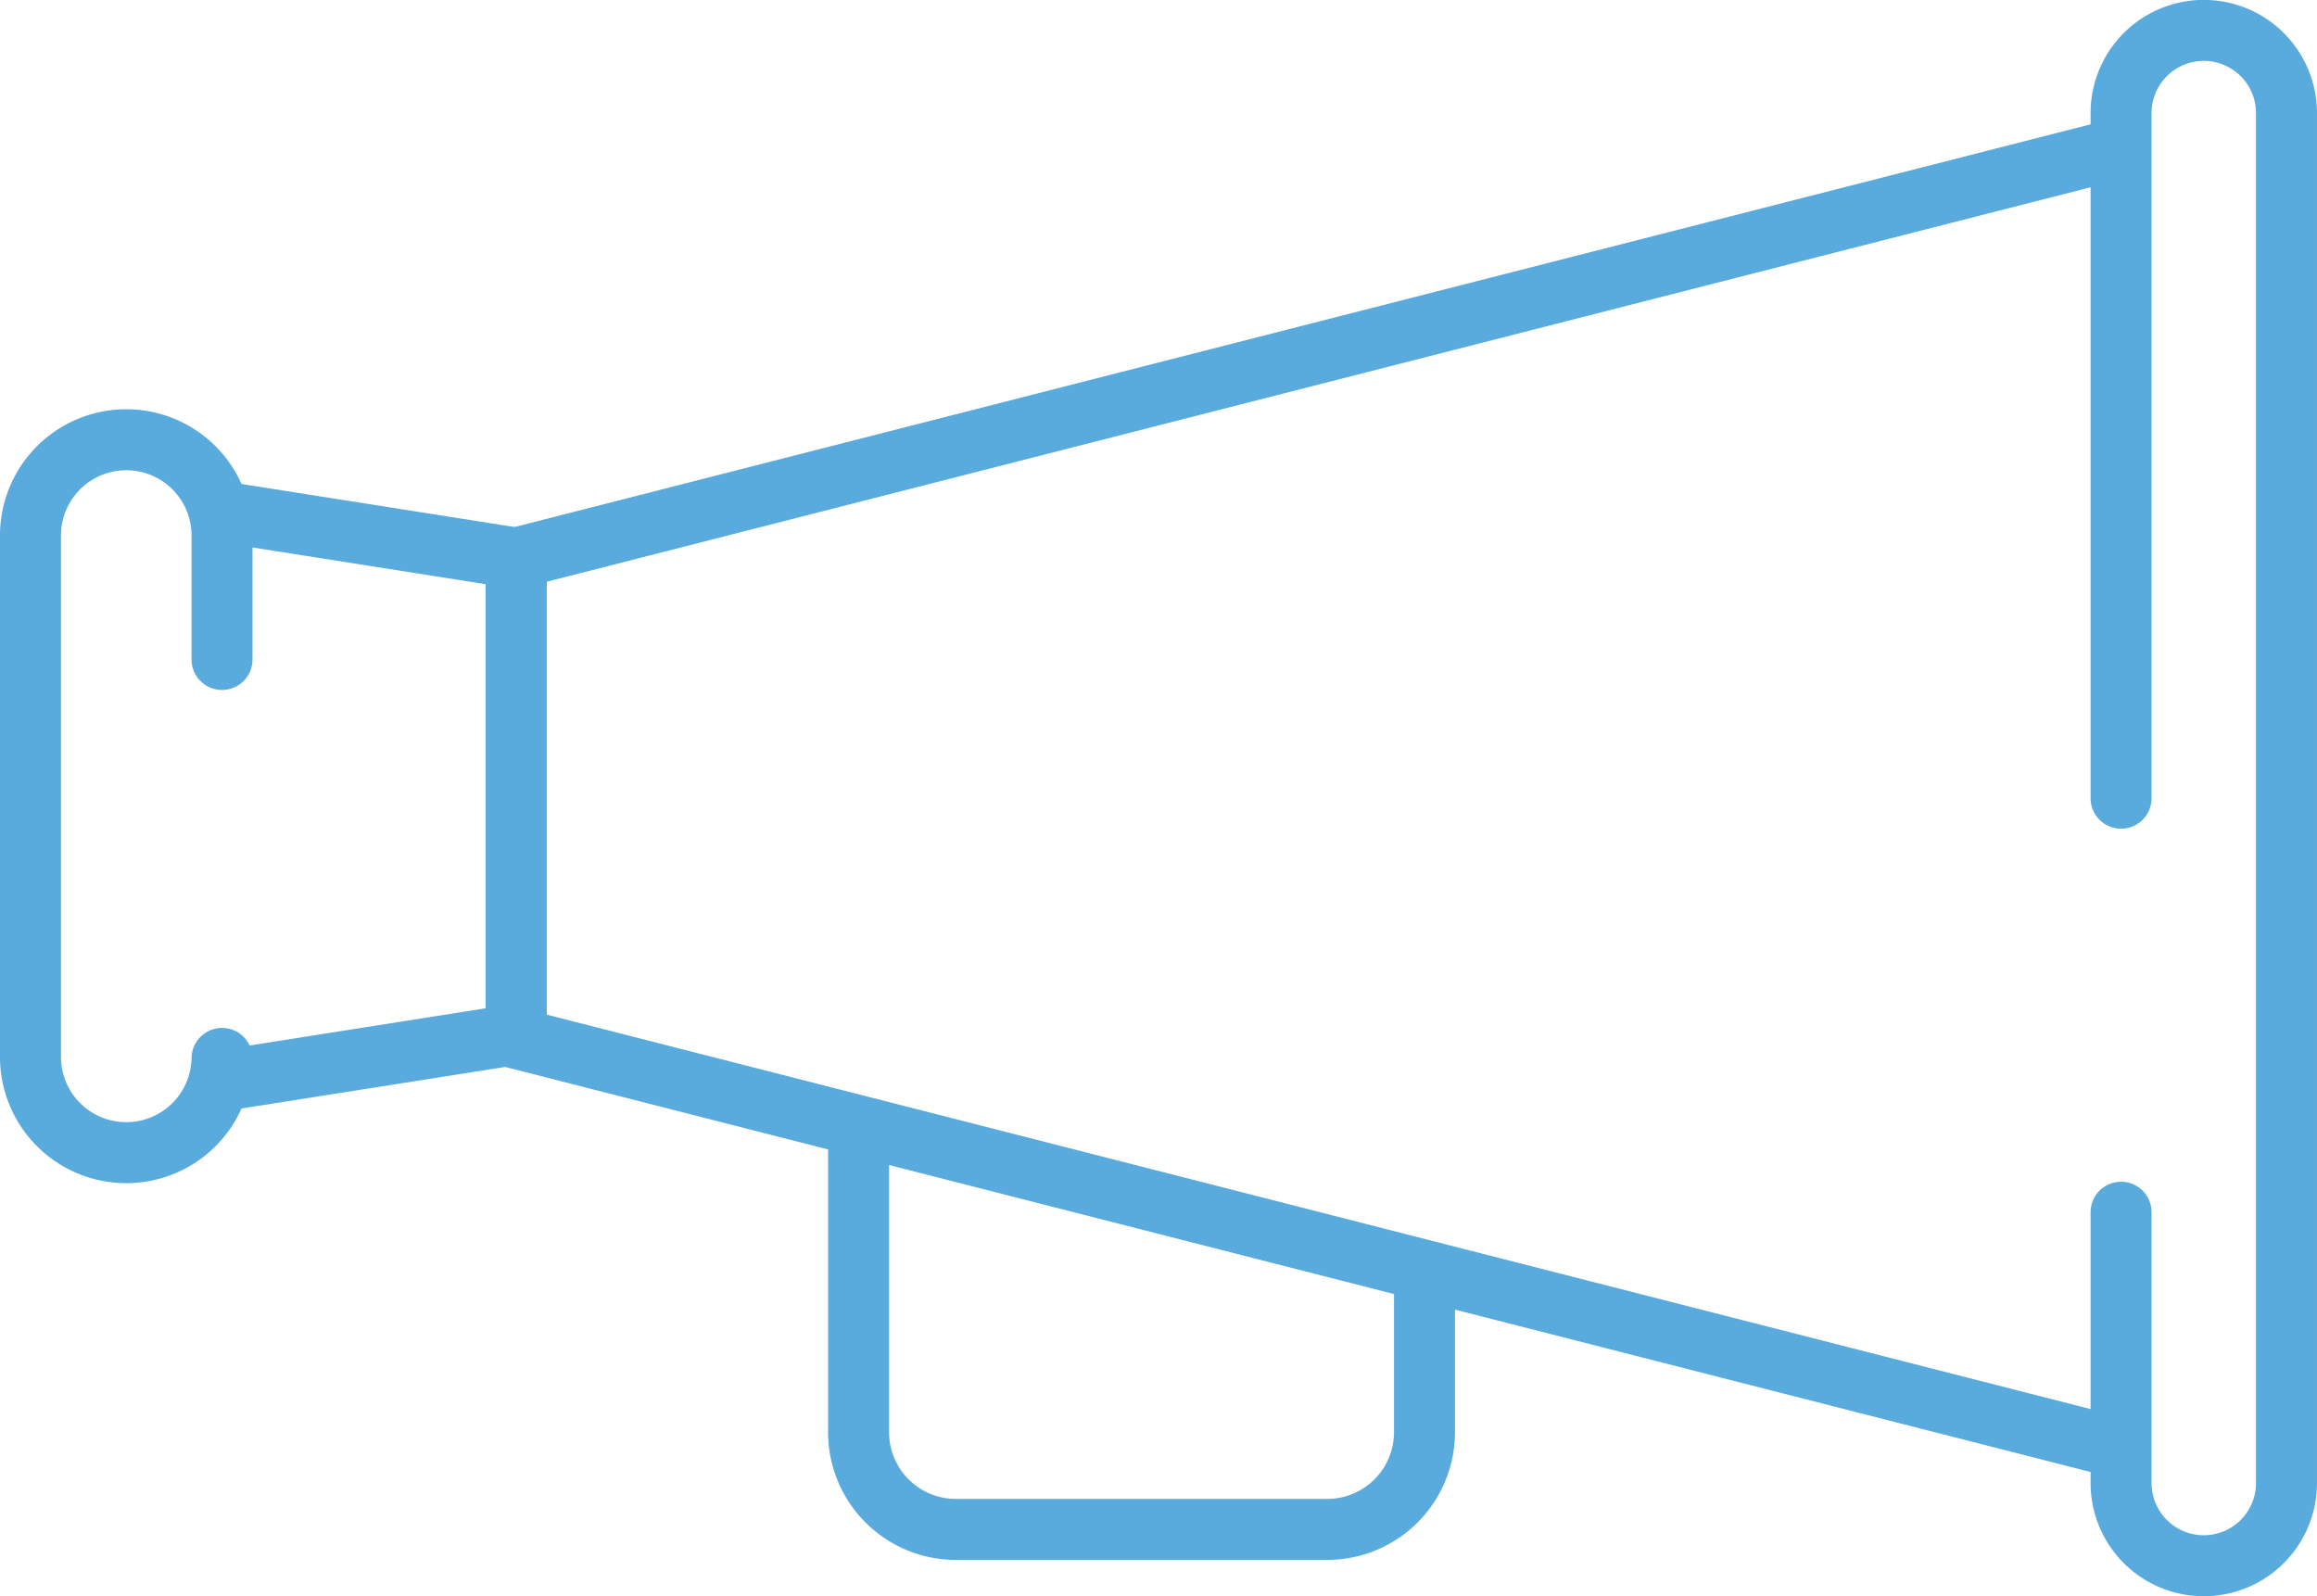
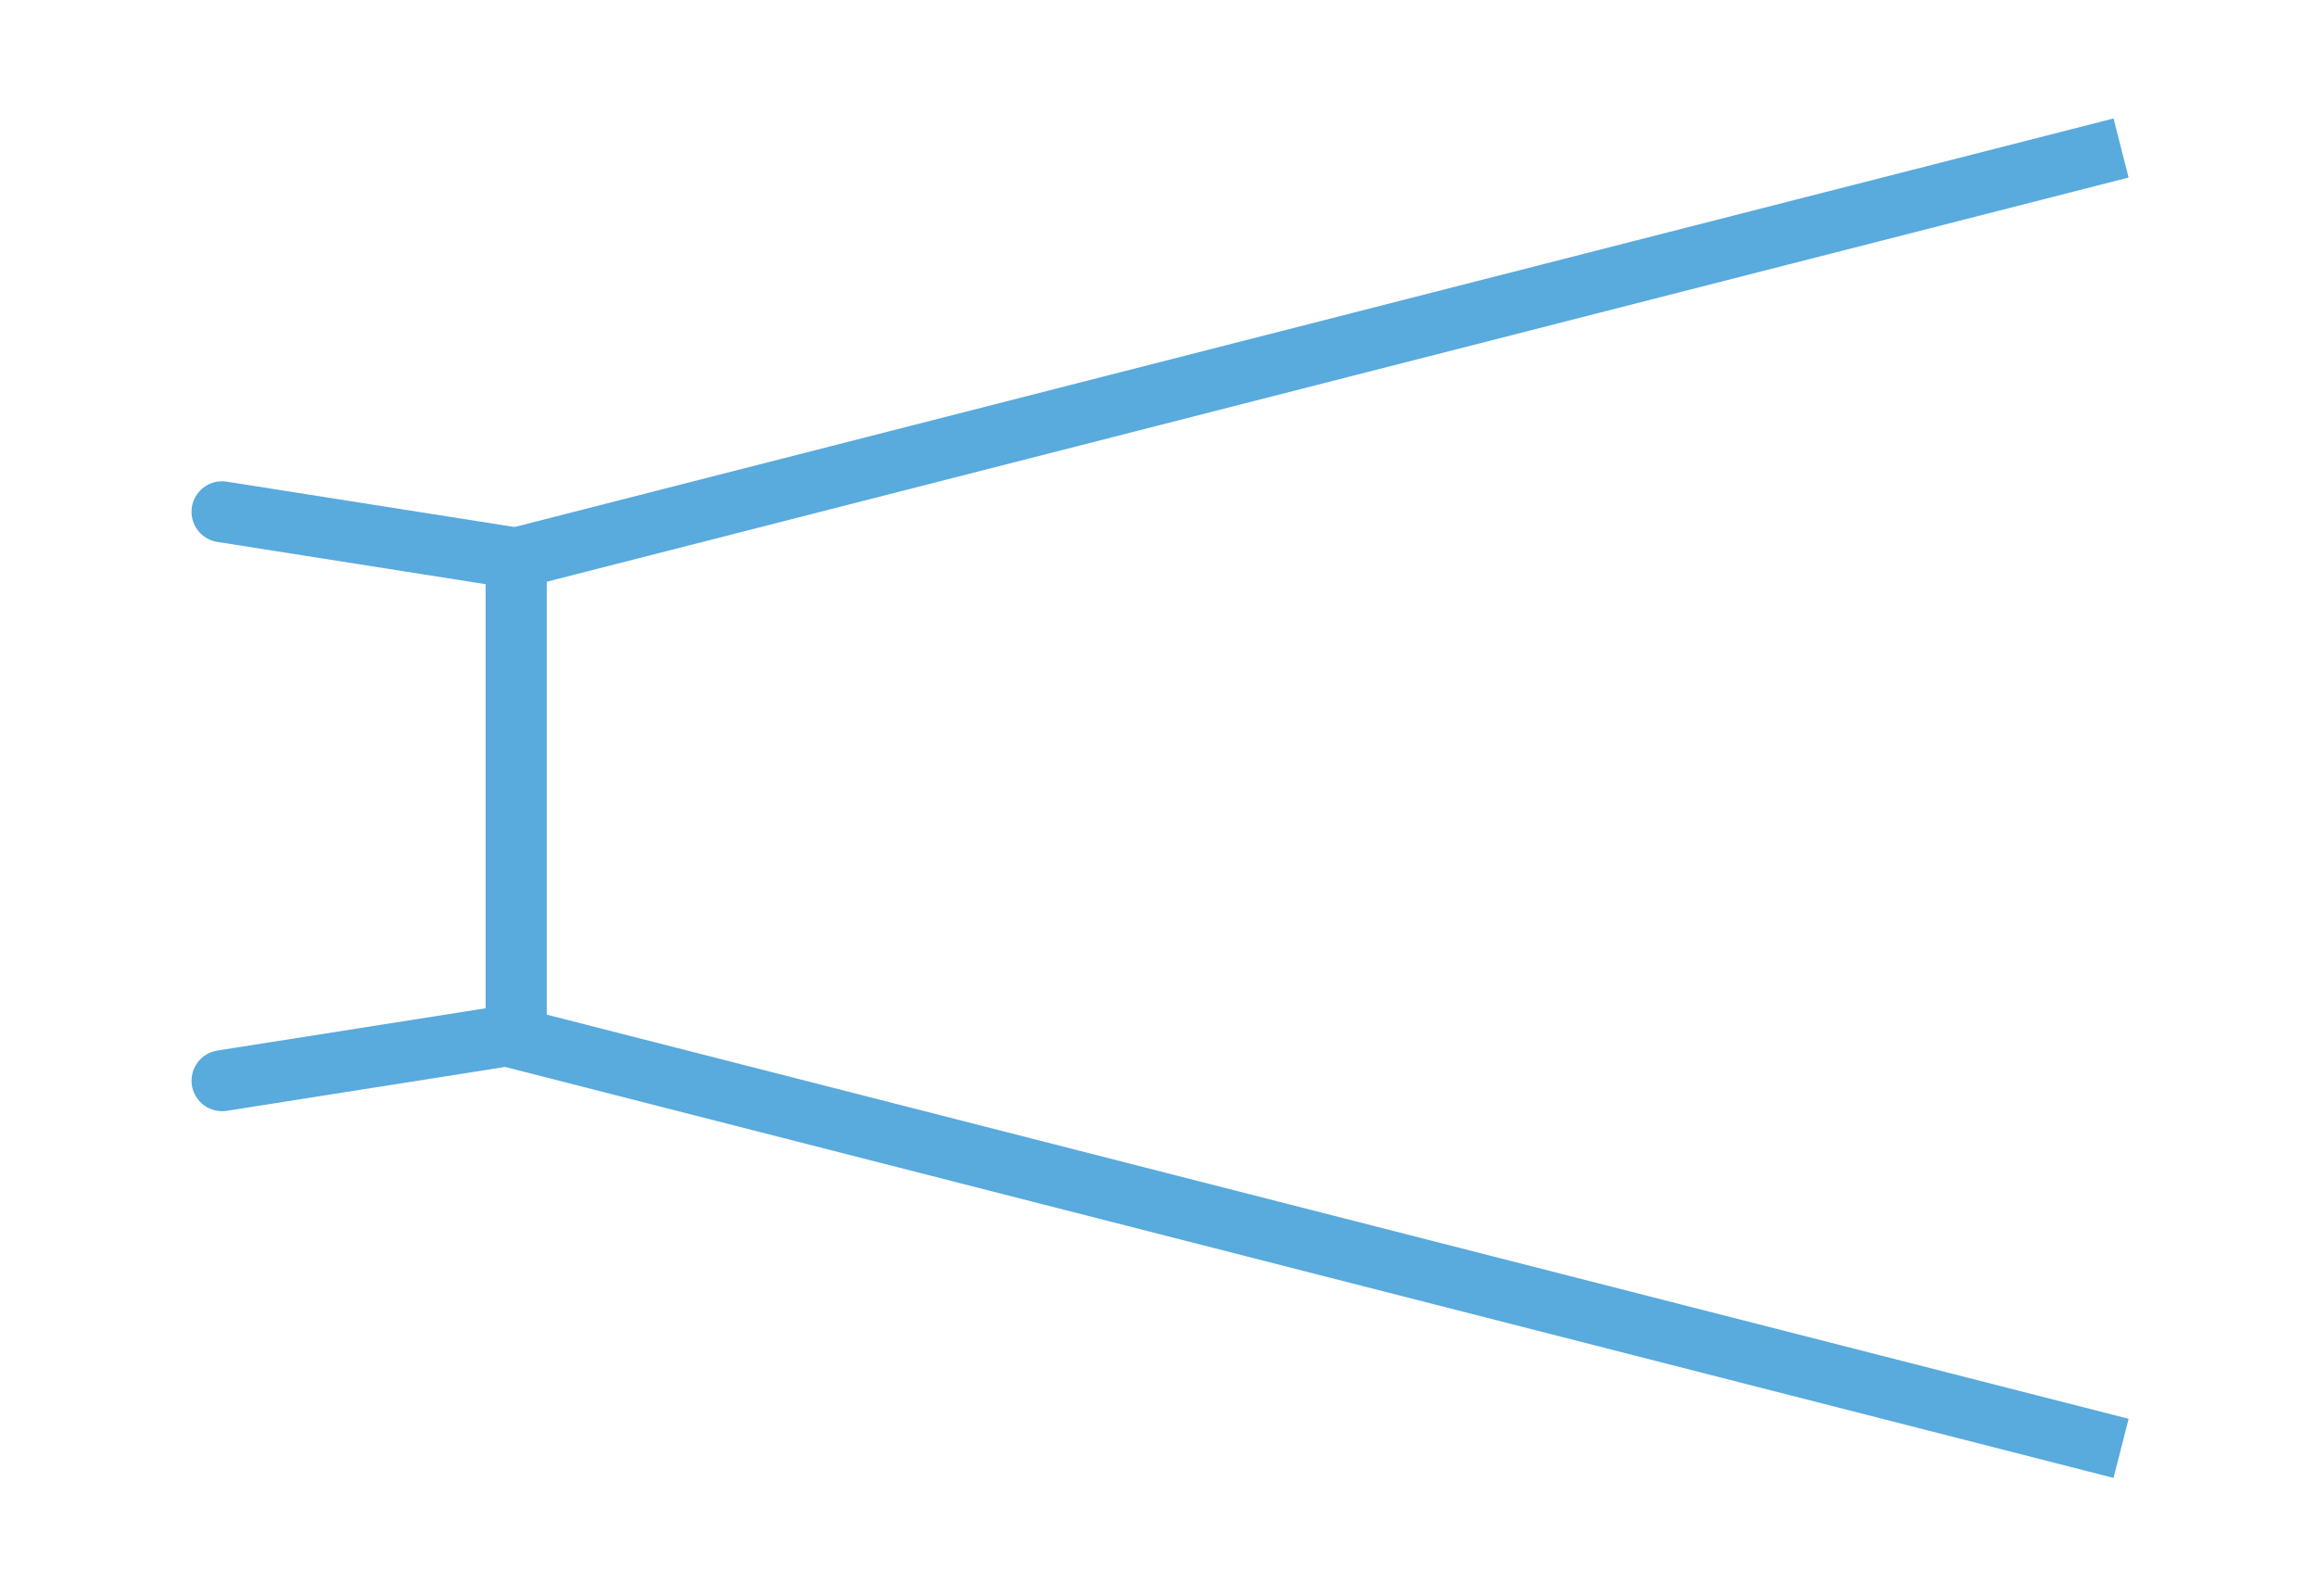
<svg xmlns="http://www.w3.org/2000/svg" width="94.995" height="65.446" viewBox="0 0 94.995 65.446">
  <g id="Group_1882" data-name="Group 1882" transform="translate(-6917.322 -1905.484)">
    <path id="Path_19582" data-name="Path 19582" d="M297.519,60.1l-65.8,16.812V96.6l65.8,16.811" transform="translate(6706.765 1851.452)" fill="none" stroke="#59aadd" stroke-miterlimit="10" stroke-width="2.5" />
-     <path id="Path_19583" data-name="Path 19583" d="M321.682,84.987V56.9a3.391,3.391,0,0,1,6.782,0v56.164a3.391,3.391,0,0,1-6.782,0V101.962" transform="translate(6682.602 1853.221)" fill="none" stroke="#59aadd" stroke-linecap="round" stroke-linejoin="round" stroke-width="2.5" />
    <path id="Path_19584" data-name="Path 19584" d="M215.232,103.812l12.057-1.9V82.388l-12.057-1.9" transform="translate(6711.193 1845.978)" fill="none" stroke="#59aadd" stroke-linecap="round" stroke-linejoin="round" stroke-width="2.5" />
-     <path id="Path_19585" data-name="Path 19585" d="M212.348,101.792a3.927,3.927,0,0,1-7.853,0v-21.5a3.927,3.927,0,0,1,7.853,0v5.143" transform="translate(6714.077 1847.085)" fill="none" stroke="#59aadd" stroke-linecap="round" stroke-linejoin="round" stroke-width="2.5" />
-     <path id="Path_19586" data-name="Path 19586" d="M250.914,115.143v12.388a3.986,3.986,0,0,0,3.986,3.986h15.23a3.986,3.986,0,0,0,3.986-3.986V121.4" transform="translate(6701.609 1836.669)" fill="none" stroke="#59aadd" stroke-linecap="round" stroke-linejoin="round" stroke-width="2.5" />
  </g>
</svg>